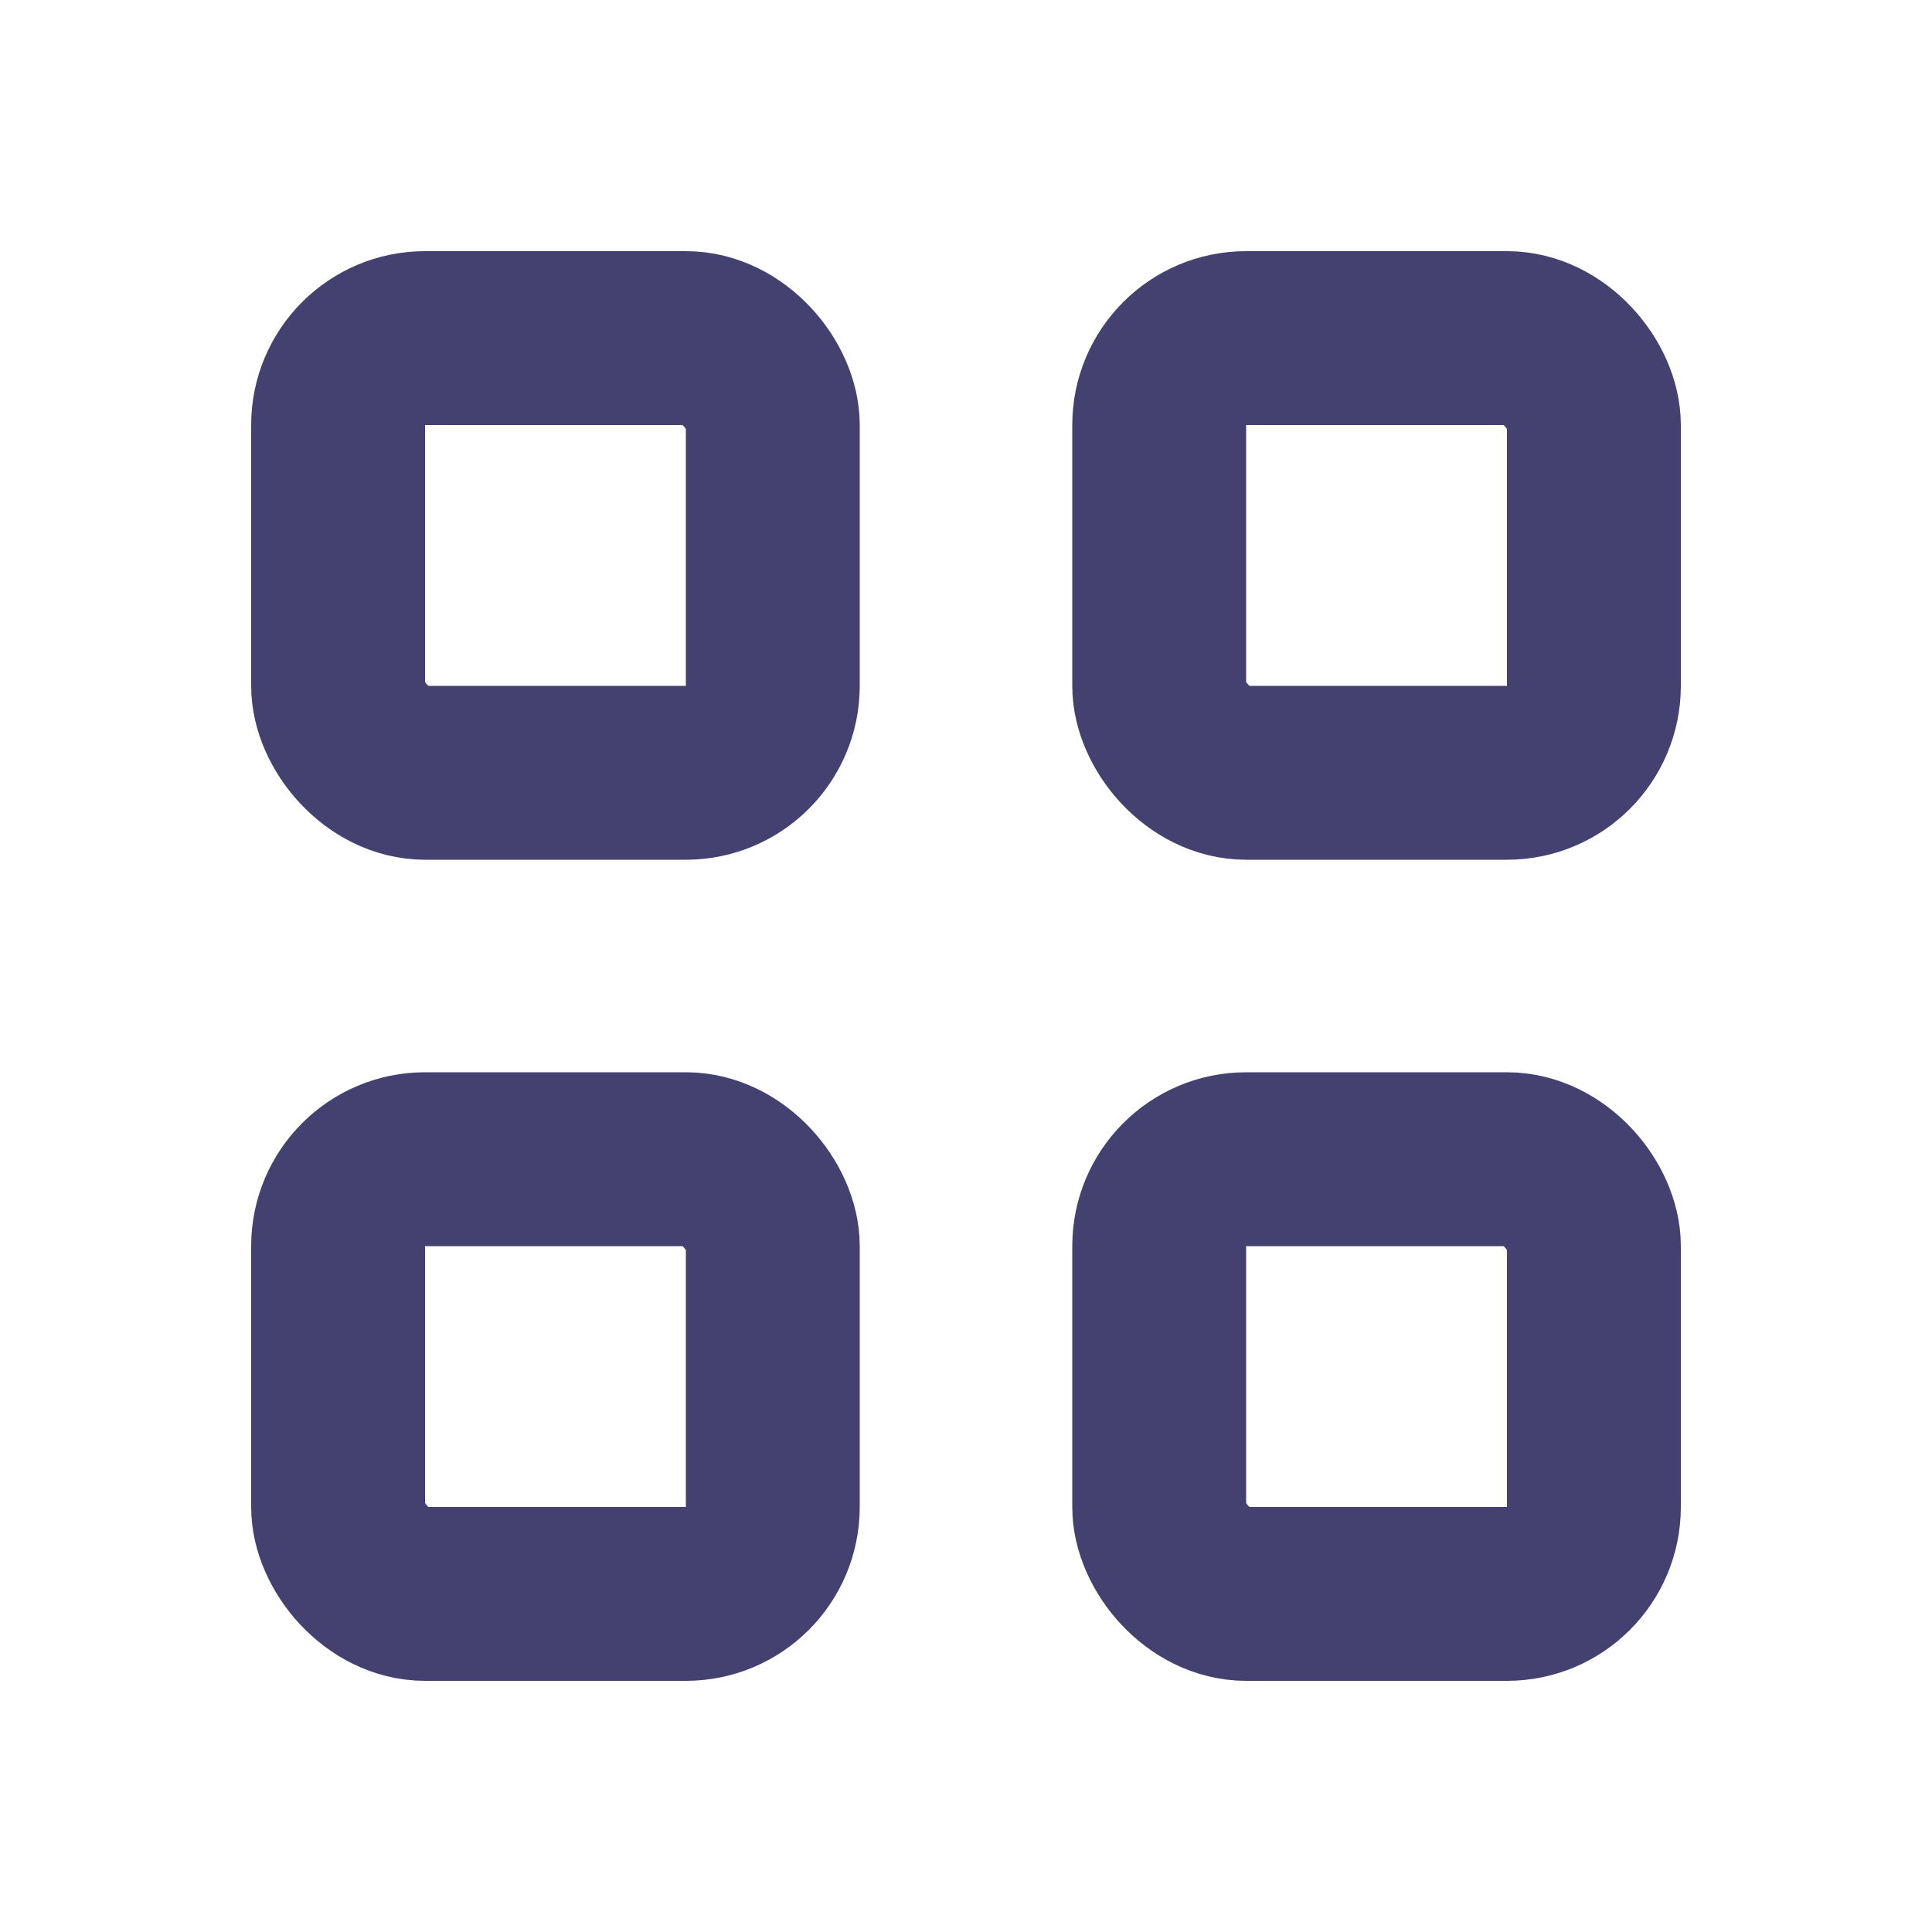
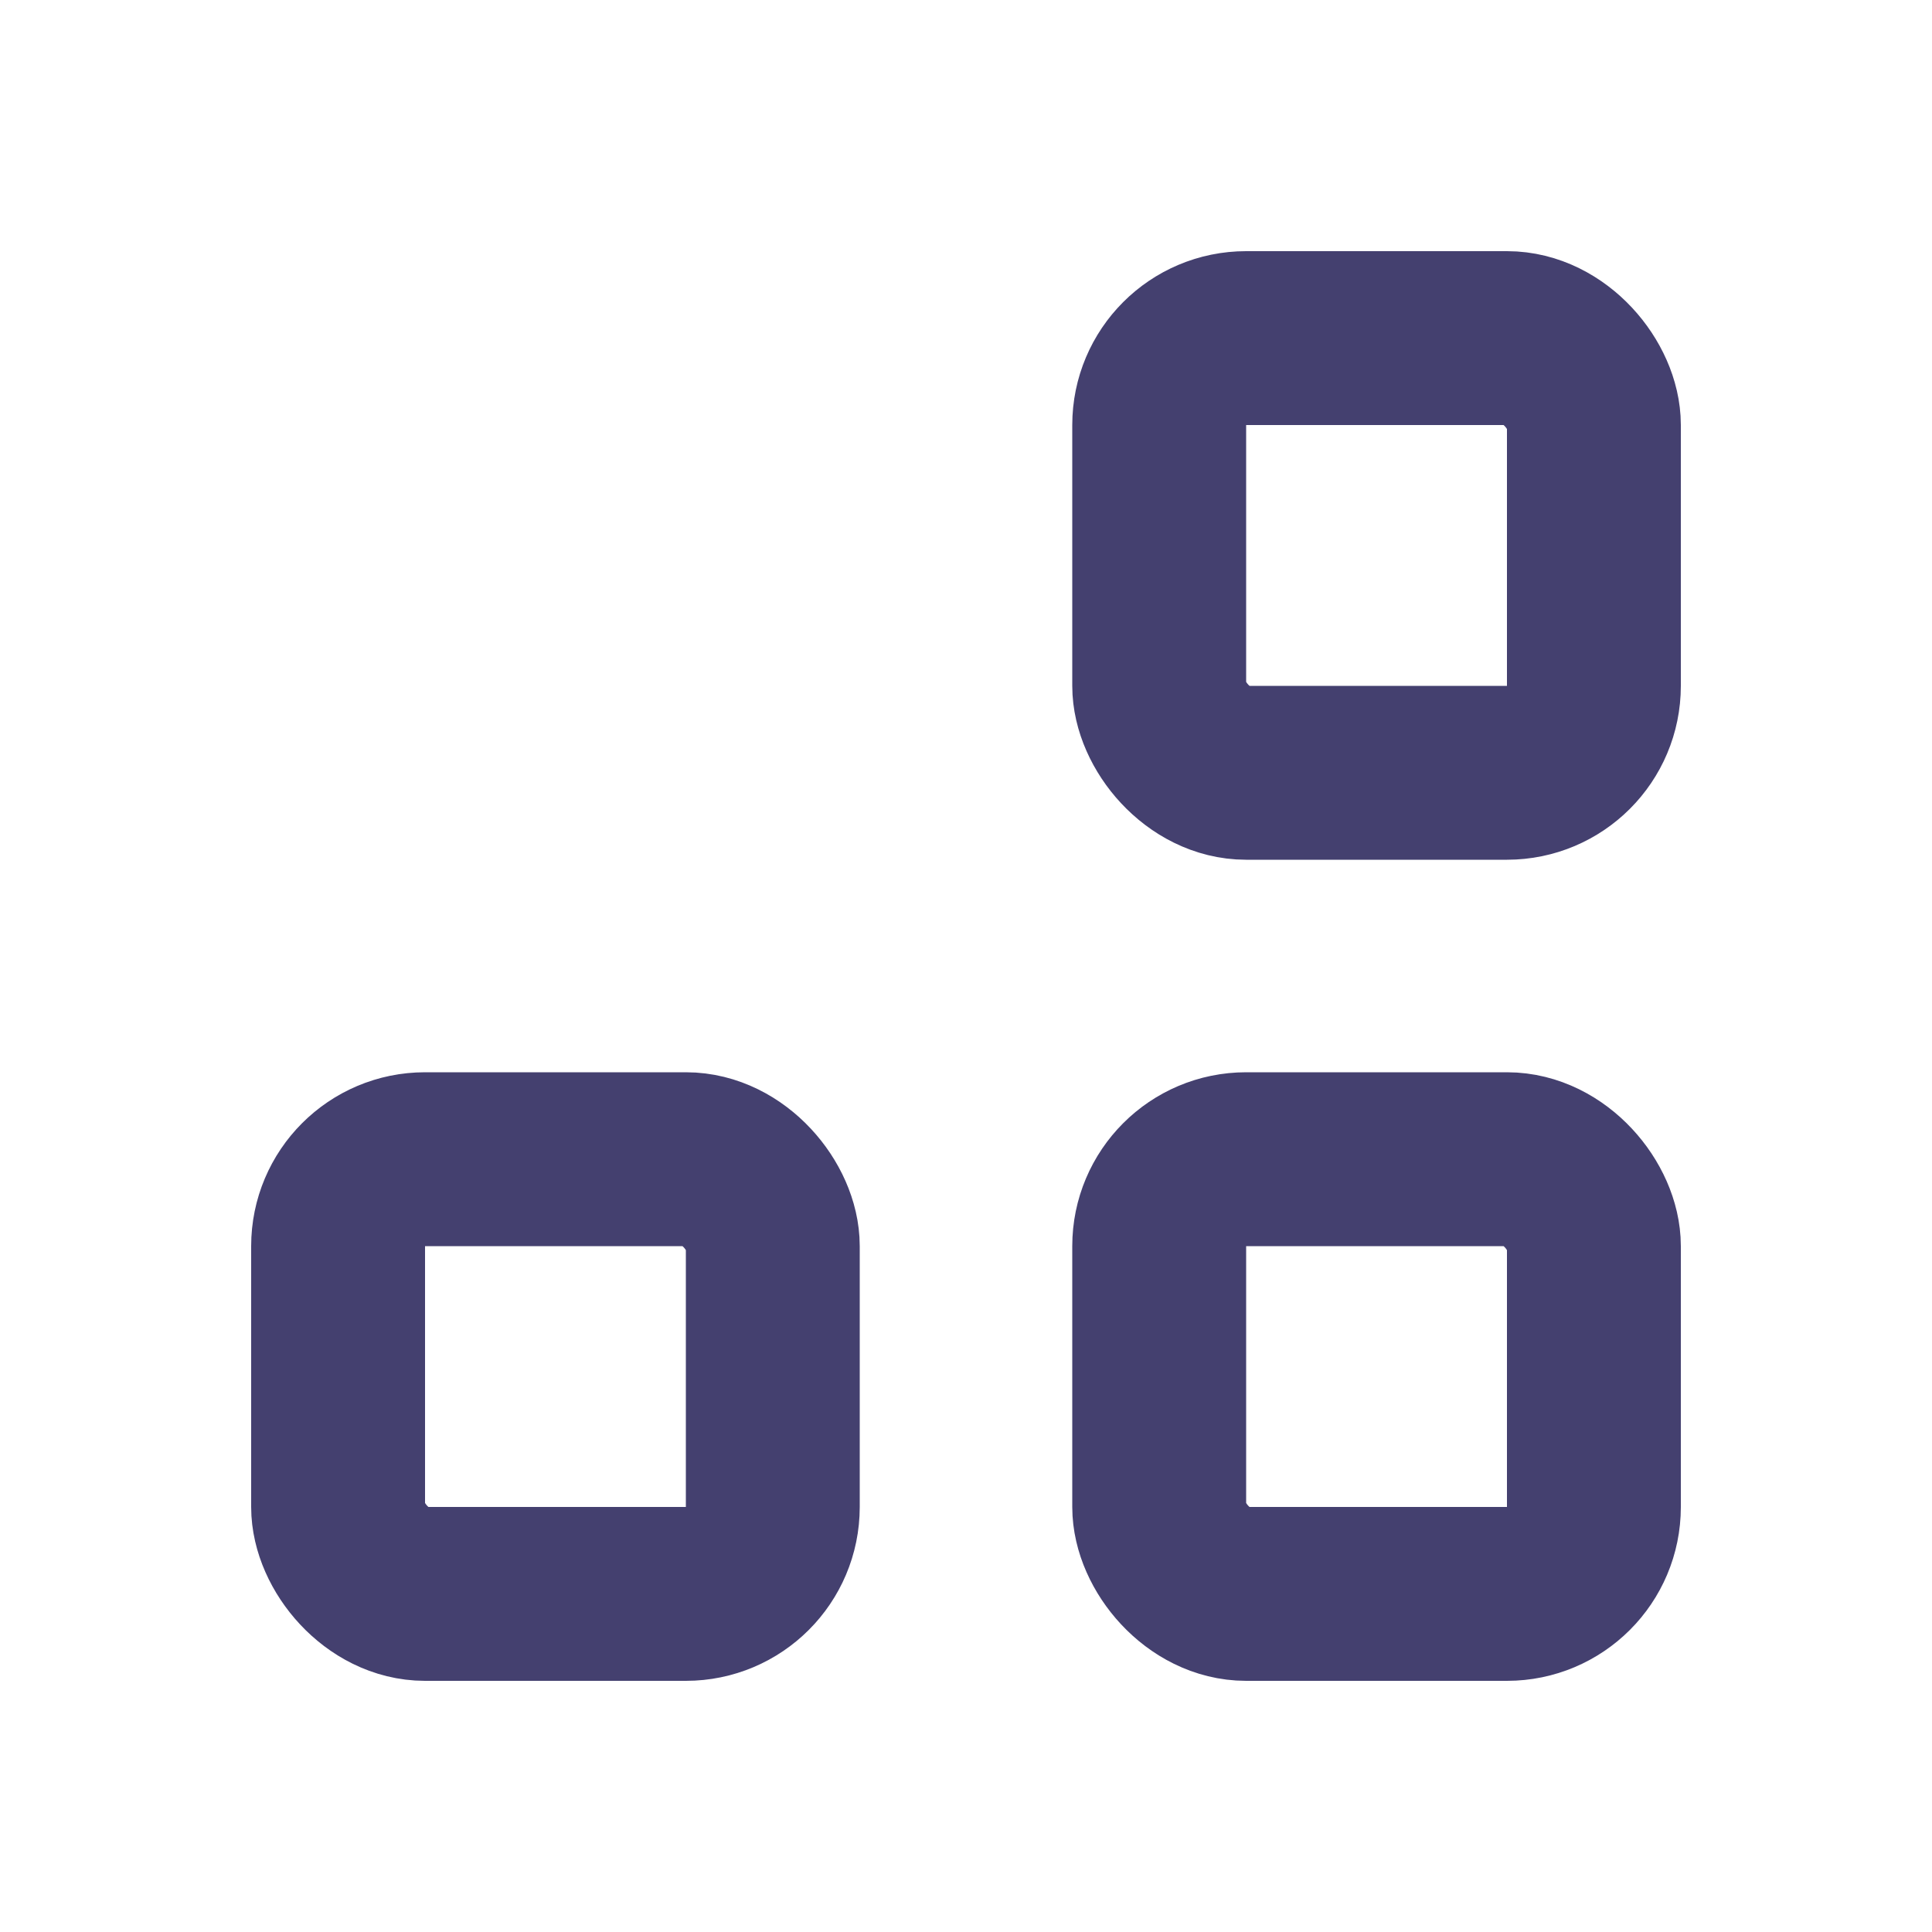
<svg xmlns="http://www.w3.org/2000/svg" width="16" height="16" viewBox="0 0 16 16" fill="none">
-   <rect x="2.8" y="2.8" width="3.6" height="3.6" rx="0.72" stroke="#44406F" stroke-width="1.44" />
  <rect x="9.6" y="2.8" width="3.6" height="3.6" rx="0.72" stroke="#44406F" stroke-width="1.44" />
  <rect x="9.6" y="9.6" width="3.6" height="3.6" rx="0.72" stroke="#44406F" stroke-width="1.44" />
  <rect x="2.8" y="9.6" width="3.6" height="3.6" rx="0.72" stroke="#44406F" stroke-width="1.44" />
</svg>